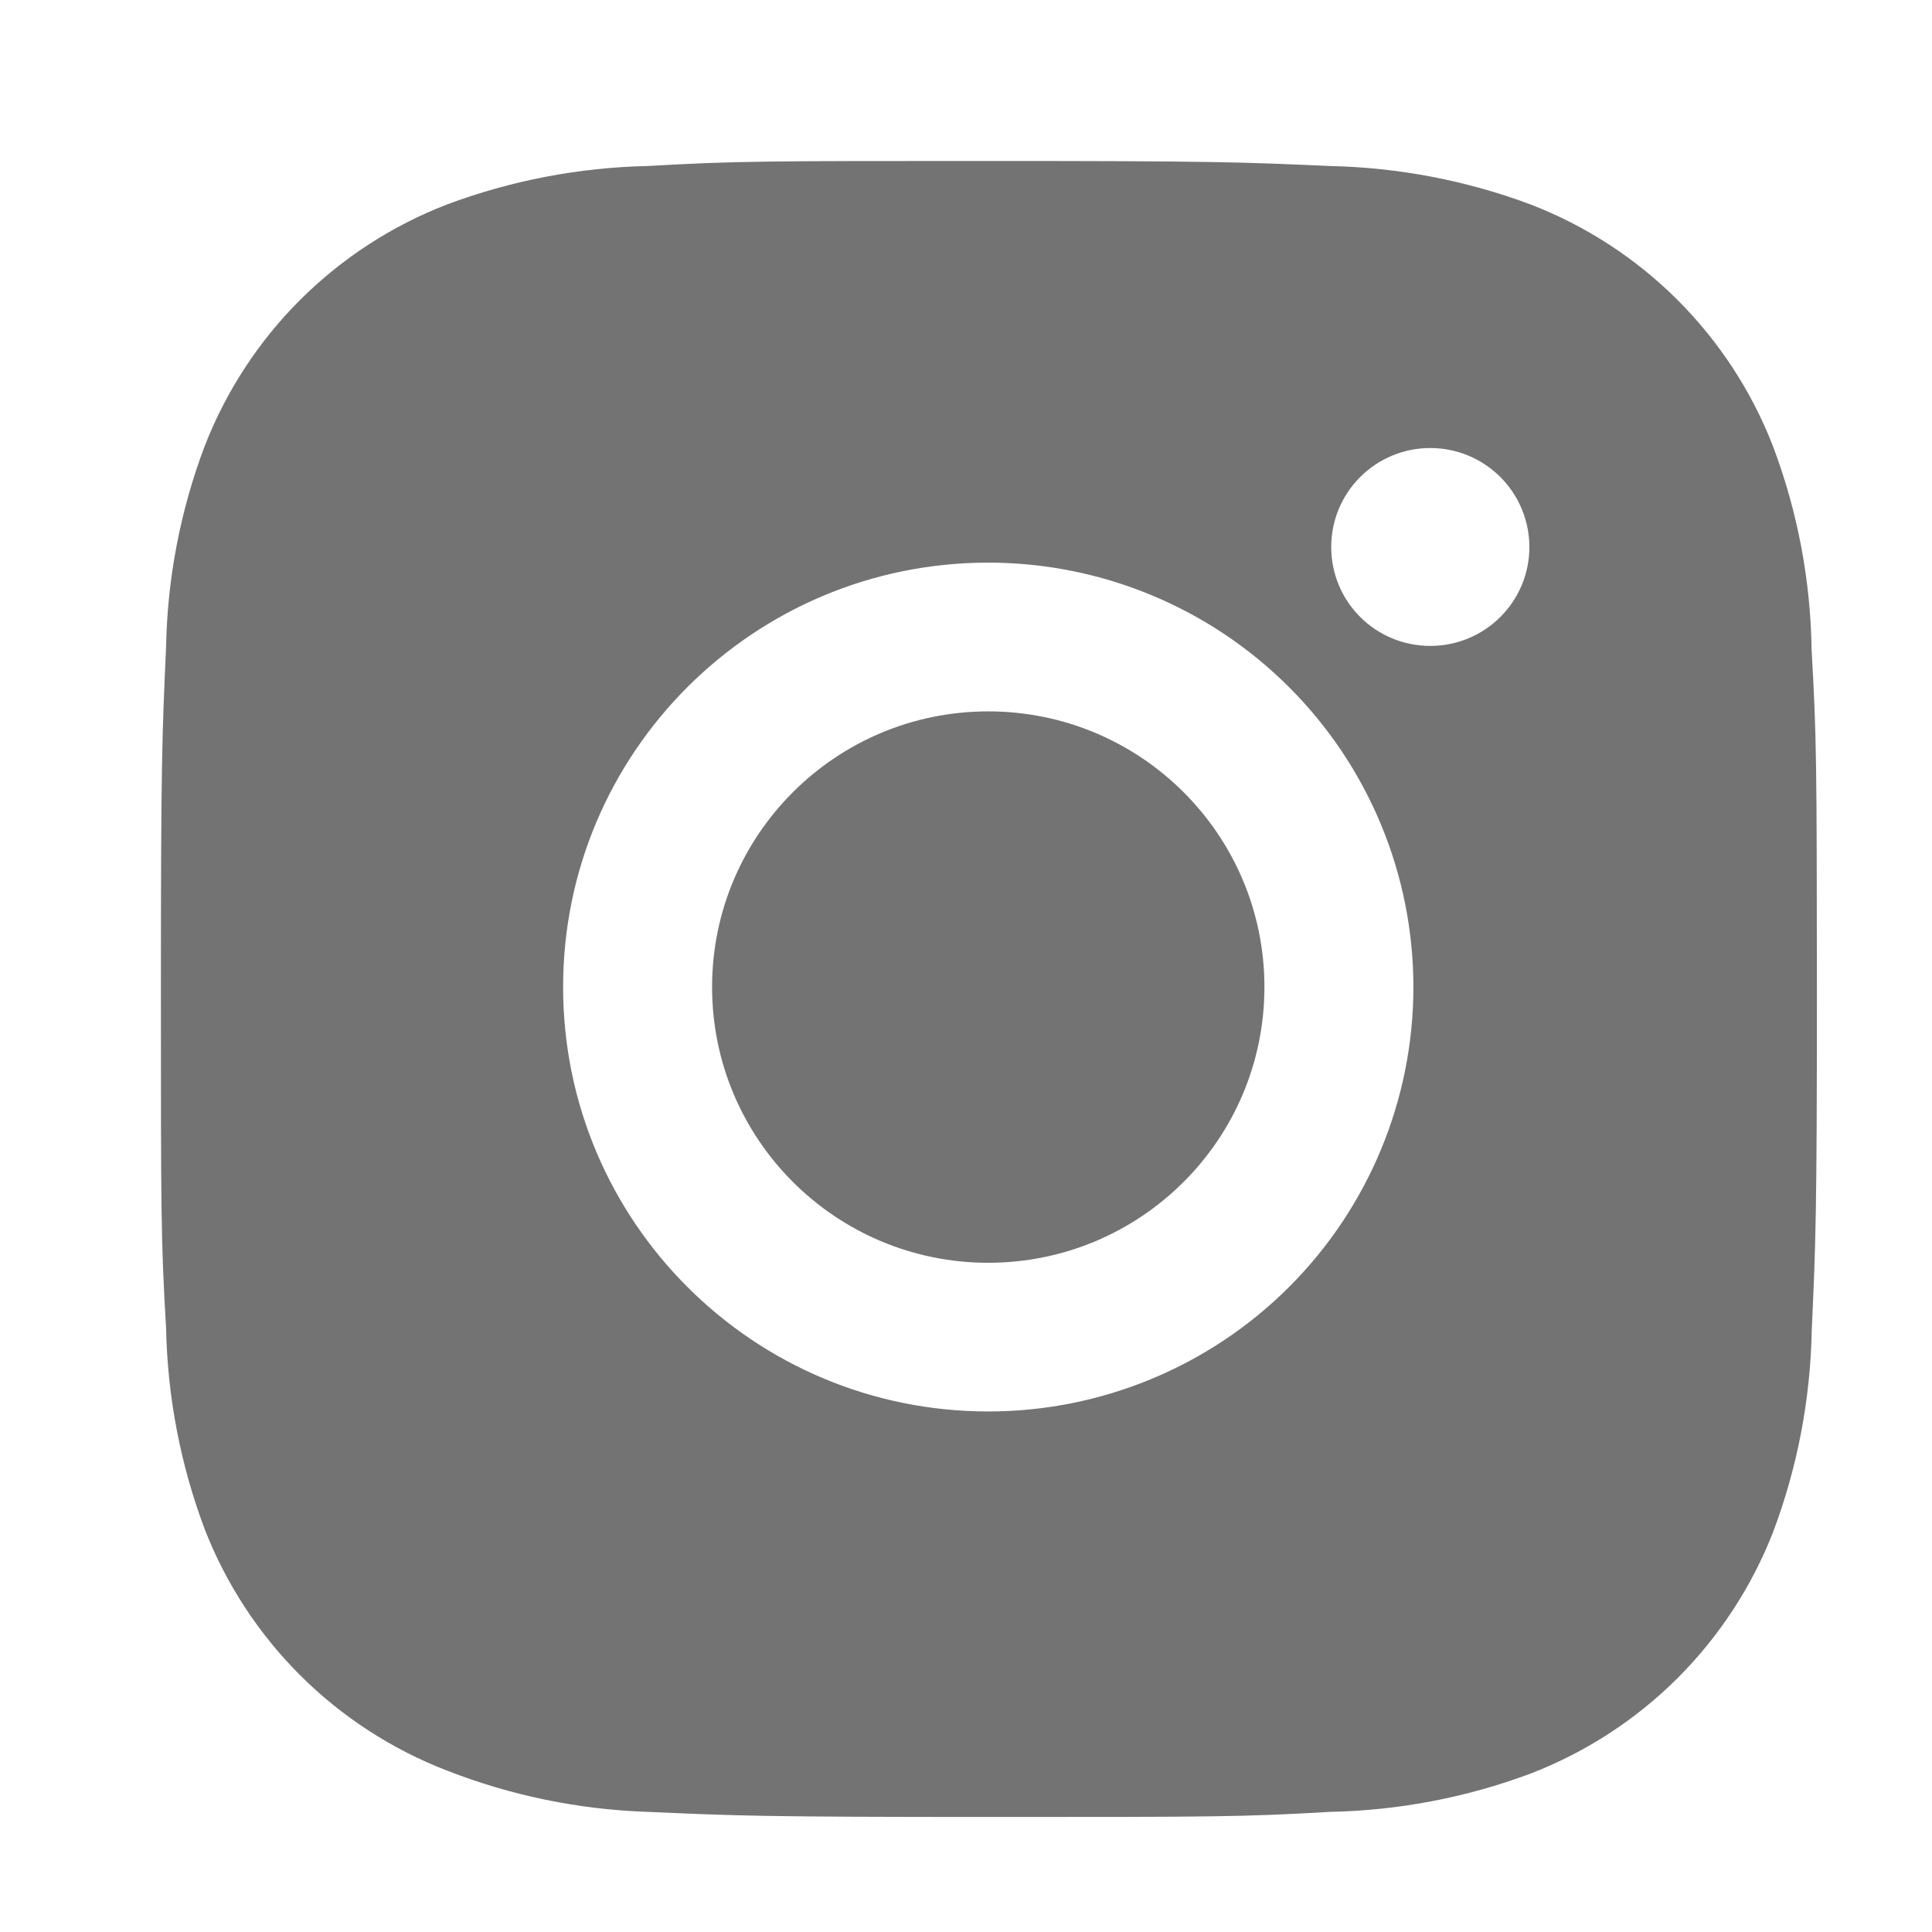
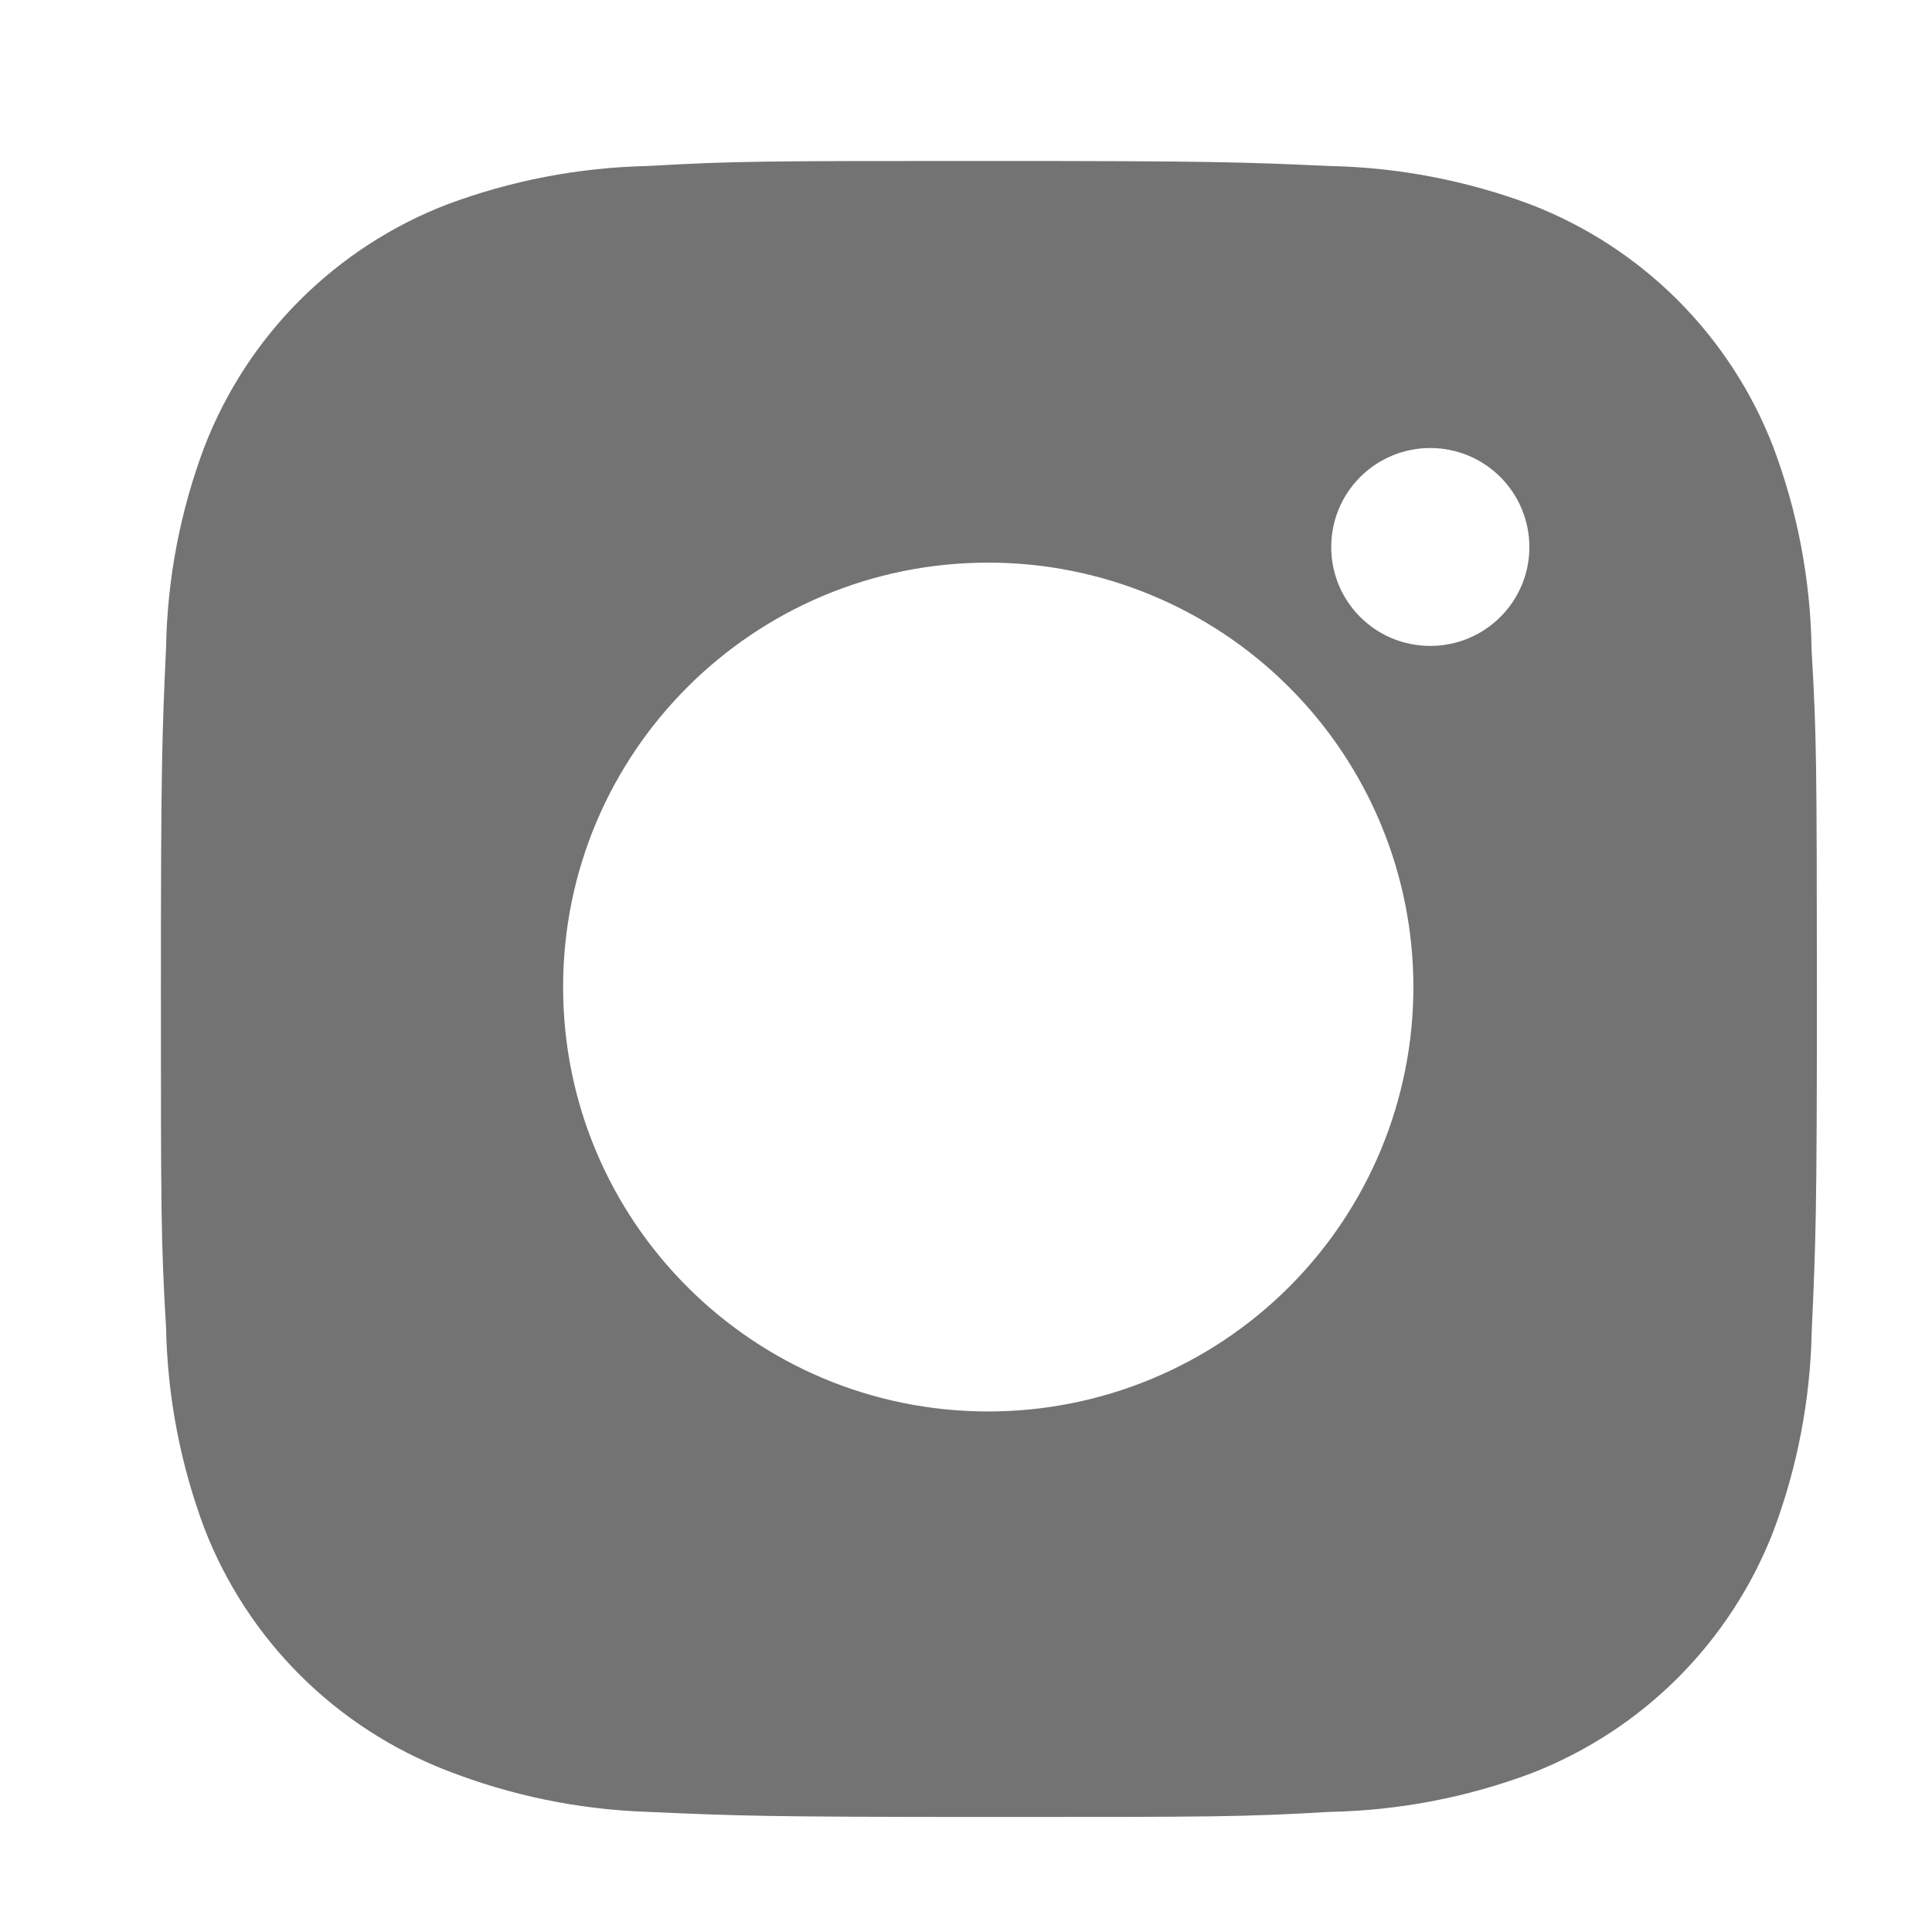
<svg xmlns="http://www.w3.org/2000/svg" width="28" height="28" viewBox="0 0 28 28" fill="none">
  <path d="M26.255 9.417C26.241 8.409 26.052 7.412 25.696 6.469C25.388 5.673 24.916 4.951 24.312 4.347C23.708 3.744 22.984 3.273 22.187 2.965C21.255 2.616 20.27 2.427 19.274 2.406C17.992 2.349 17.585 2.333 14.331 2.333C11.076 2.333 10.659 2.333 9.386 2.406C8.391 2.427 7.406 2.616 6.474 2.965C5.677 3.273 4.954 3.744 4.349 4.347C3.745 4.95 3.274 5.673 2.965 6.469C2.614 7.399 2.425 8.382 2.407 9.376C2.349 10.657 2.332 11.063 2.332 14.312C2.332 17.561 2.332 17.976 2.407 19.248C2.427 20.243 2.615 21.225 2.965 22.158C3.274 22.953 3.746 23.676 4.35 24.279C4.955 24.882 5.679 25.352 6.476 25.66C7.405 26.023 8.39 26.226 9.388 26.259C10.671 26.316 11.078 26.333 14.332 26.333C17.587 26.333 18.004 26.333 19.276 26.259C20.272 26.239 21.257 26.051 22.19 25.701C22.986 25.393 23.71 24.922 24.314 24.319C24.918 23.715 25.39 22.993 25.699 22.198C26.049 21.267 26.237 20.285 26.257 19.288C26.315 18.008 26.332 17.602 26.332 14.352C26.329 11.103 26.329 10.69 26.255 9.417ZM14.323 20.456C10.919 20.456 8.161 17.703 8.161 14.305C8.161 10.907 10.919 8.154 14.323 8.154C15.957 8.154 17.524 8.802 18.679 9.956C19.835 11.109 20.484 12.674 20.484 14.305C20.484 15.937 19.835 17.501 18.679 18.655C17.524 19.808 15.957 20.456 14.323 20.456ZM20.729 9.361C19.933 9.361 19.293 8.72 19.293 7.927C19.293 7.739 19.33 7.552 19.402 7.378C19.474 7.204 19.58 7.046 19.713 6.913C19.846 6.78 20.005 6.674 20.179 6.602C20.353 6.53 20.54 6.493 20.729 6.493C20.917 6.493 21.104 6.53 21.278 6.602C21.452 6.674 21.611 6.78 21.744 6.913C21.877 7.046 21.983 7.204 22.055 7.378C22.127 7.552 22.165 7.739 22.165 7.927C22.165 8.72 21.522 9.361 20.729 9.361Z" fill="#737373" />
-   <path d="M14.322 18.301C16.533 18.301 18.325 16.512 18.325 14.305C18.325 12.099 16.533 10.31 14.322 10.31C12.112 10.31 10.32 12.099 10.32 14.305C10.32 16.512 12.112 18.301 14.322 18.301Z" fill="#737373" />
</svg>